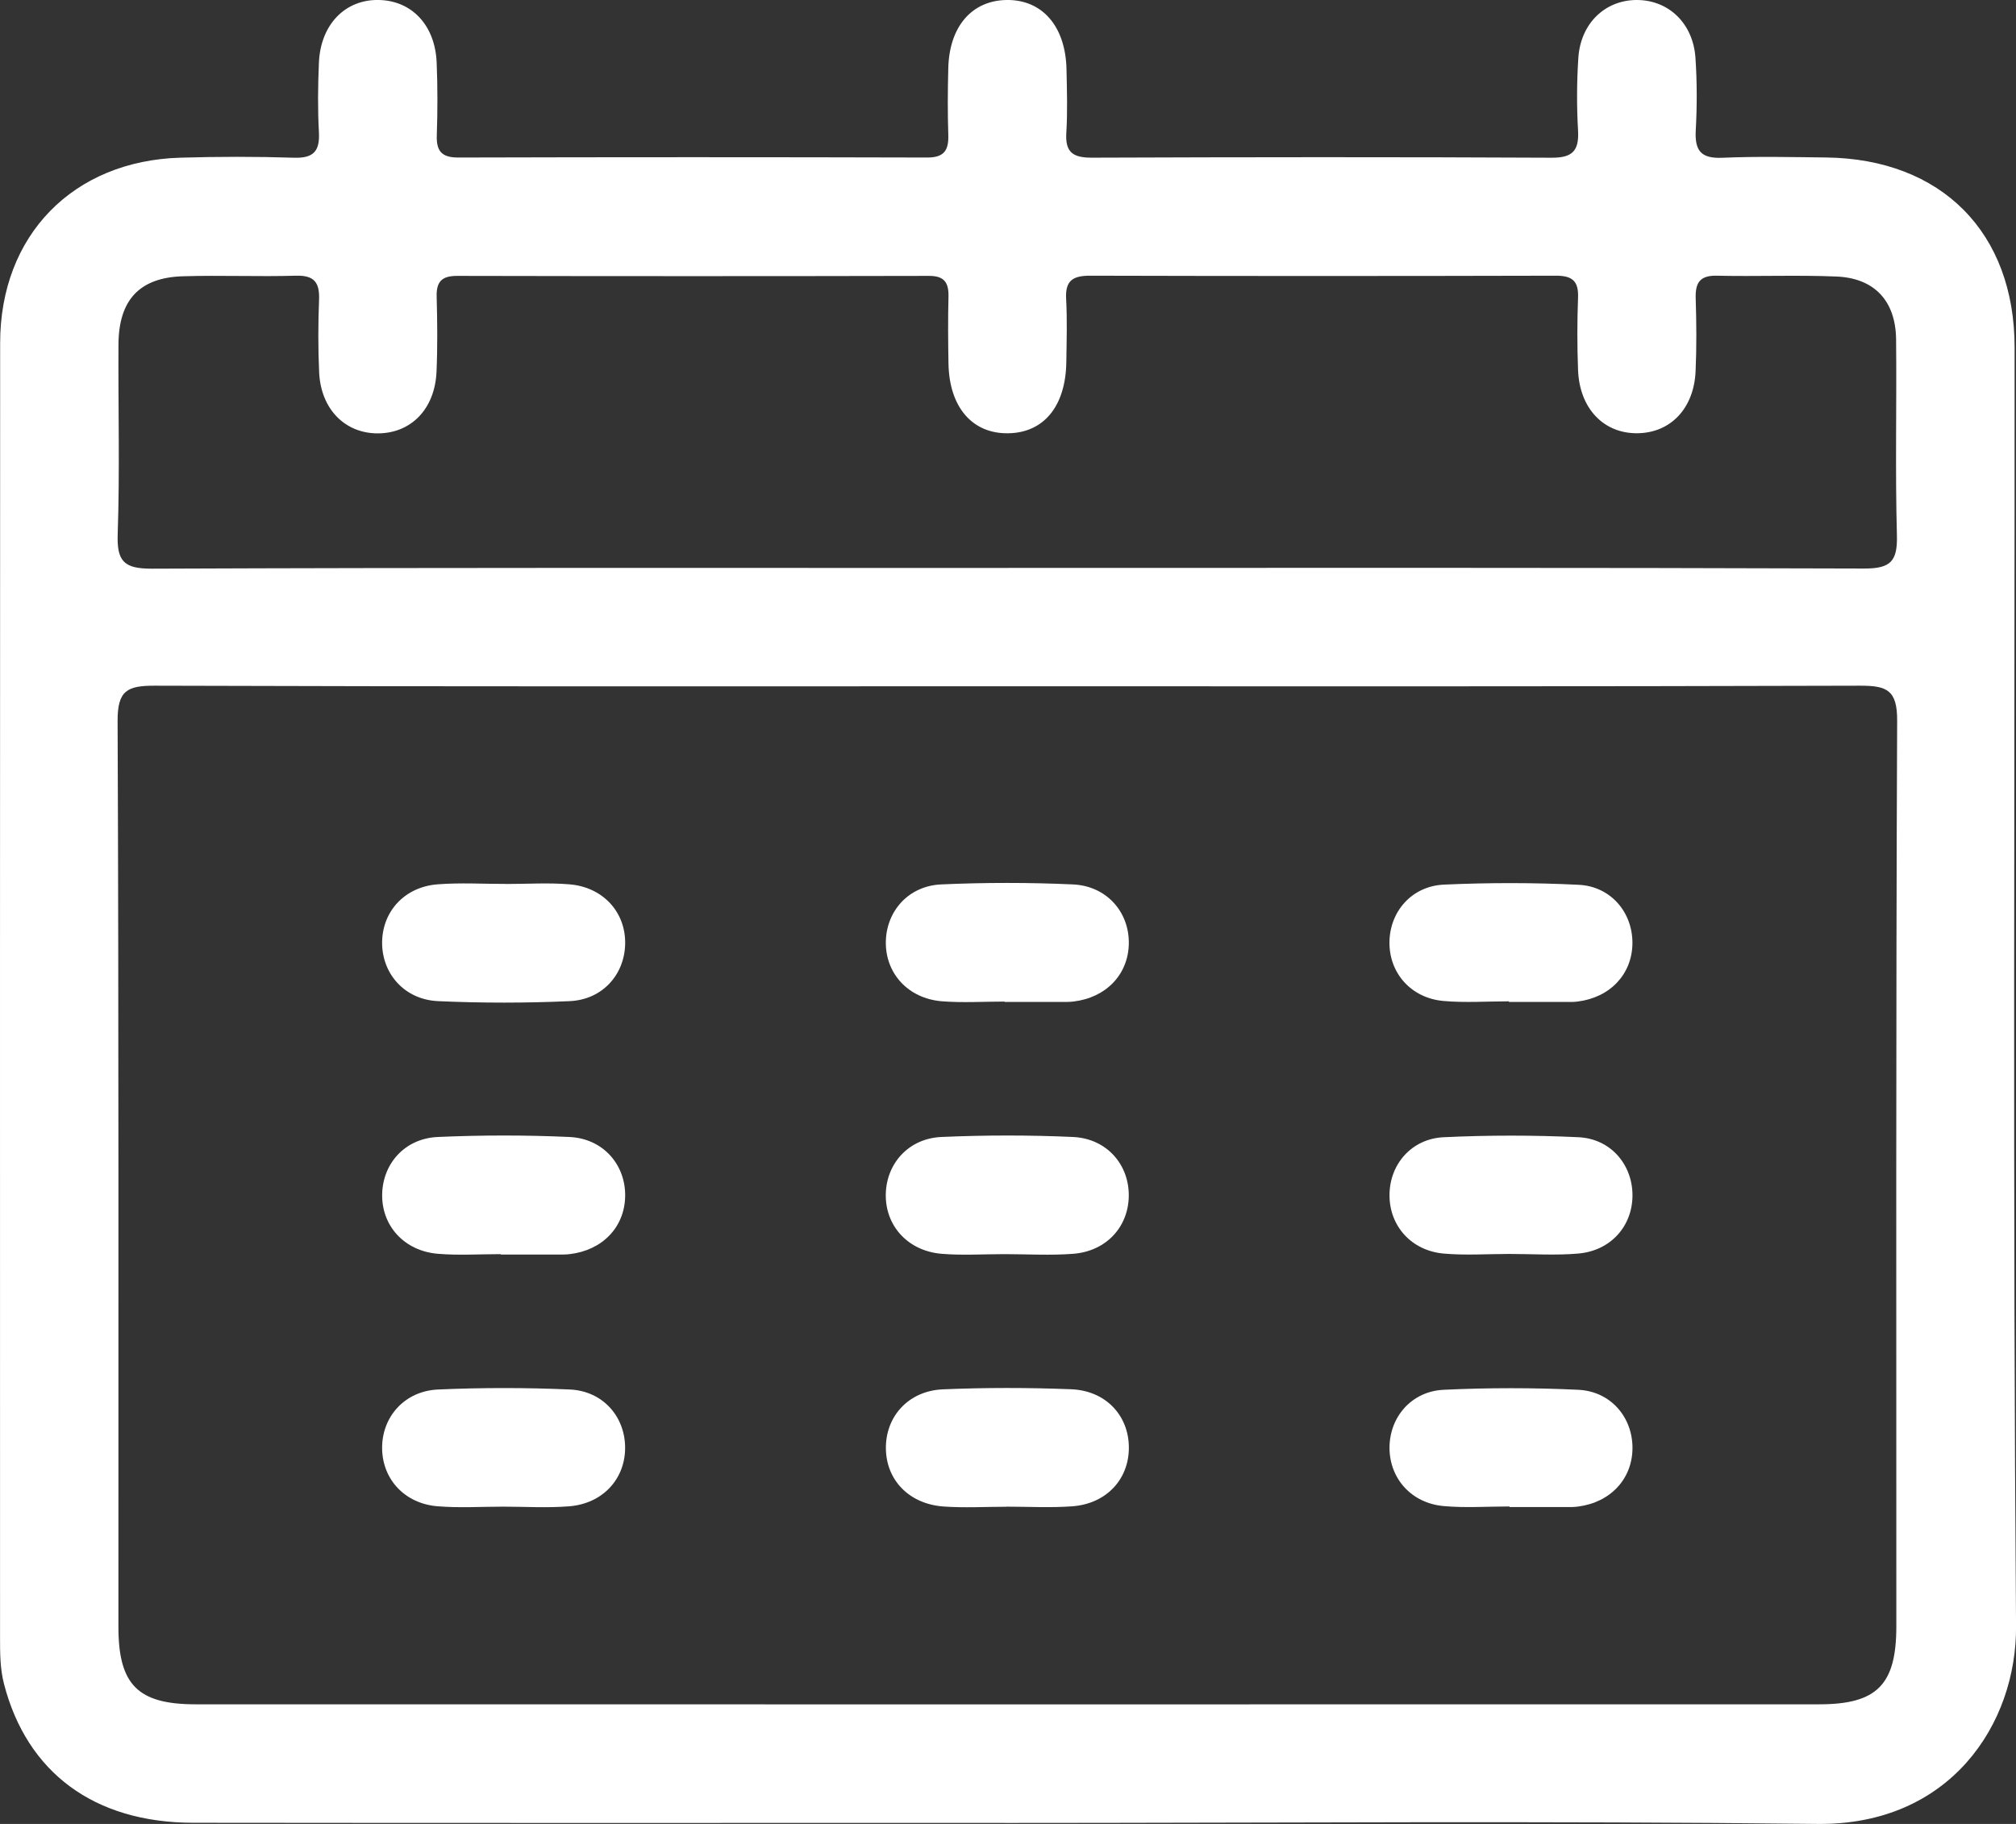
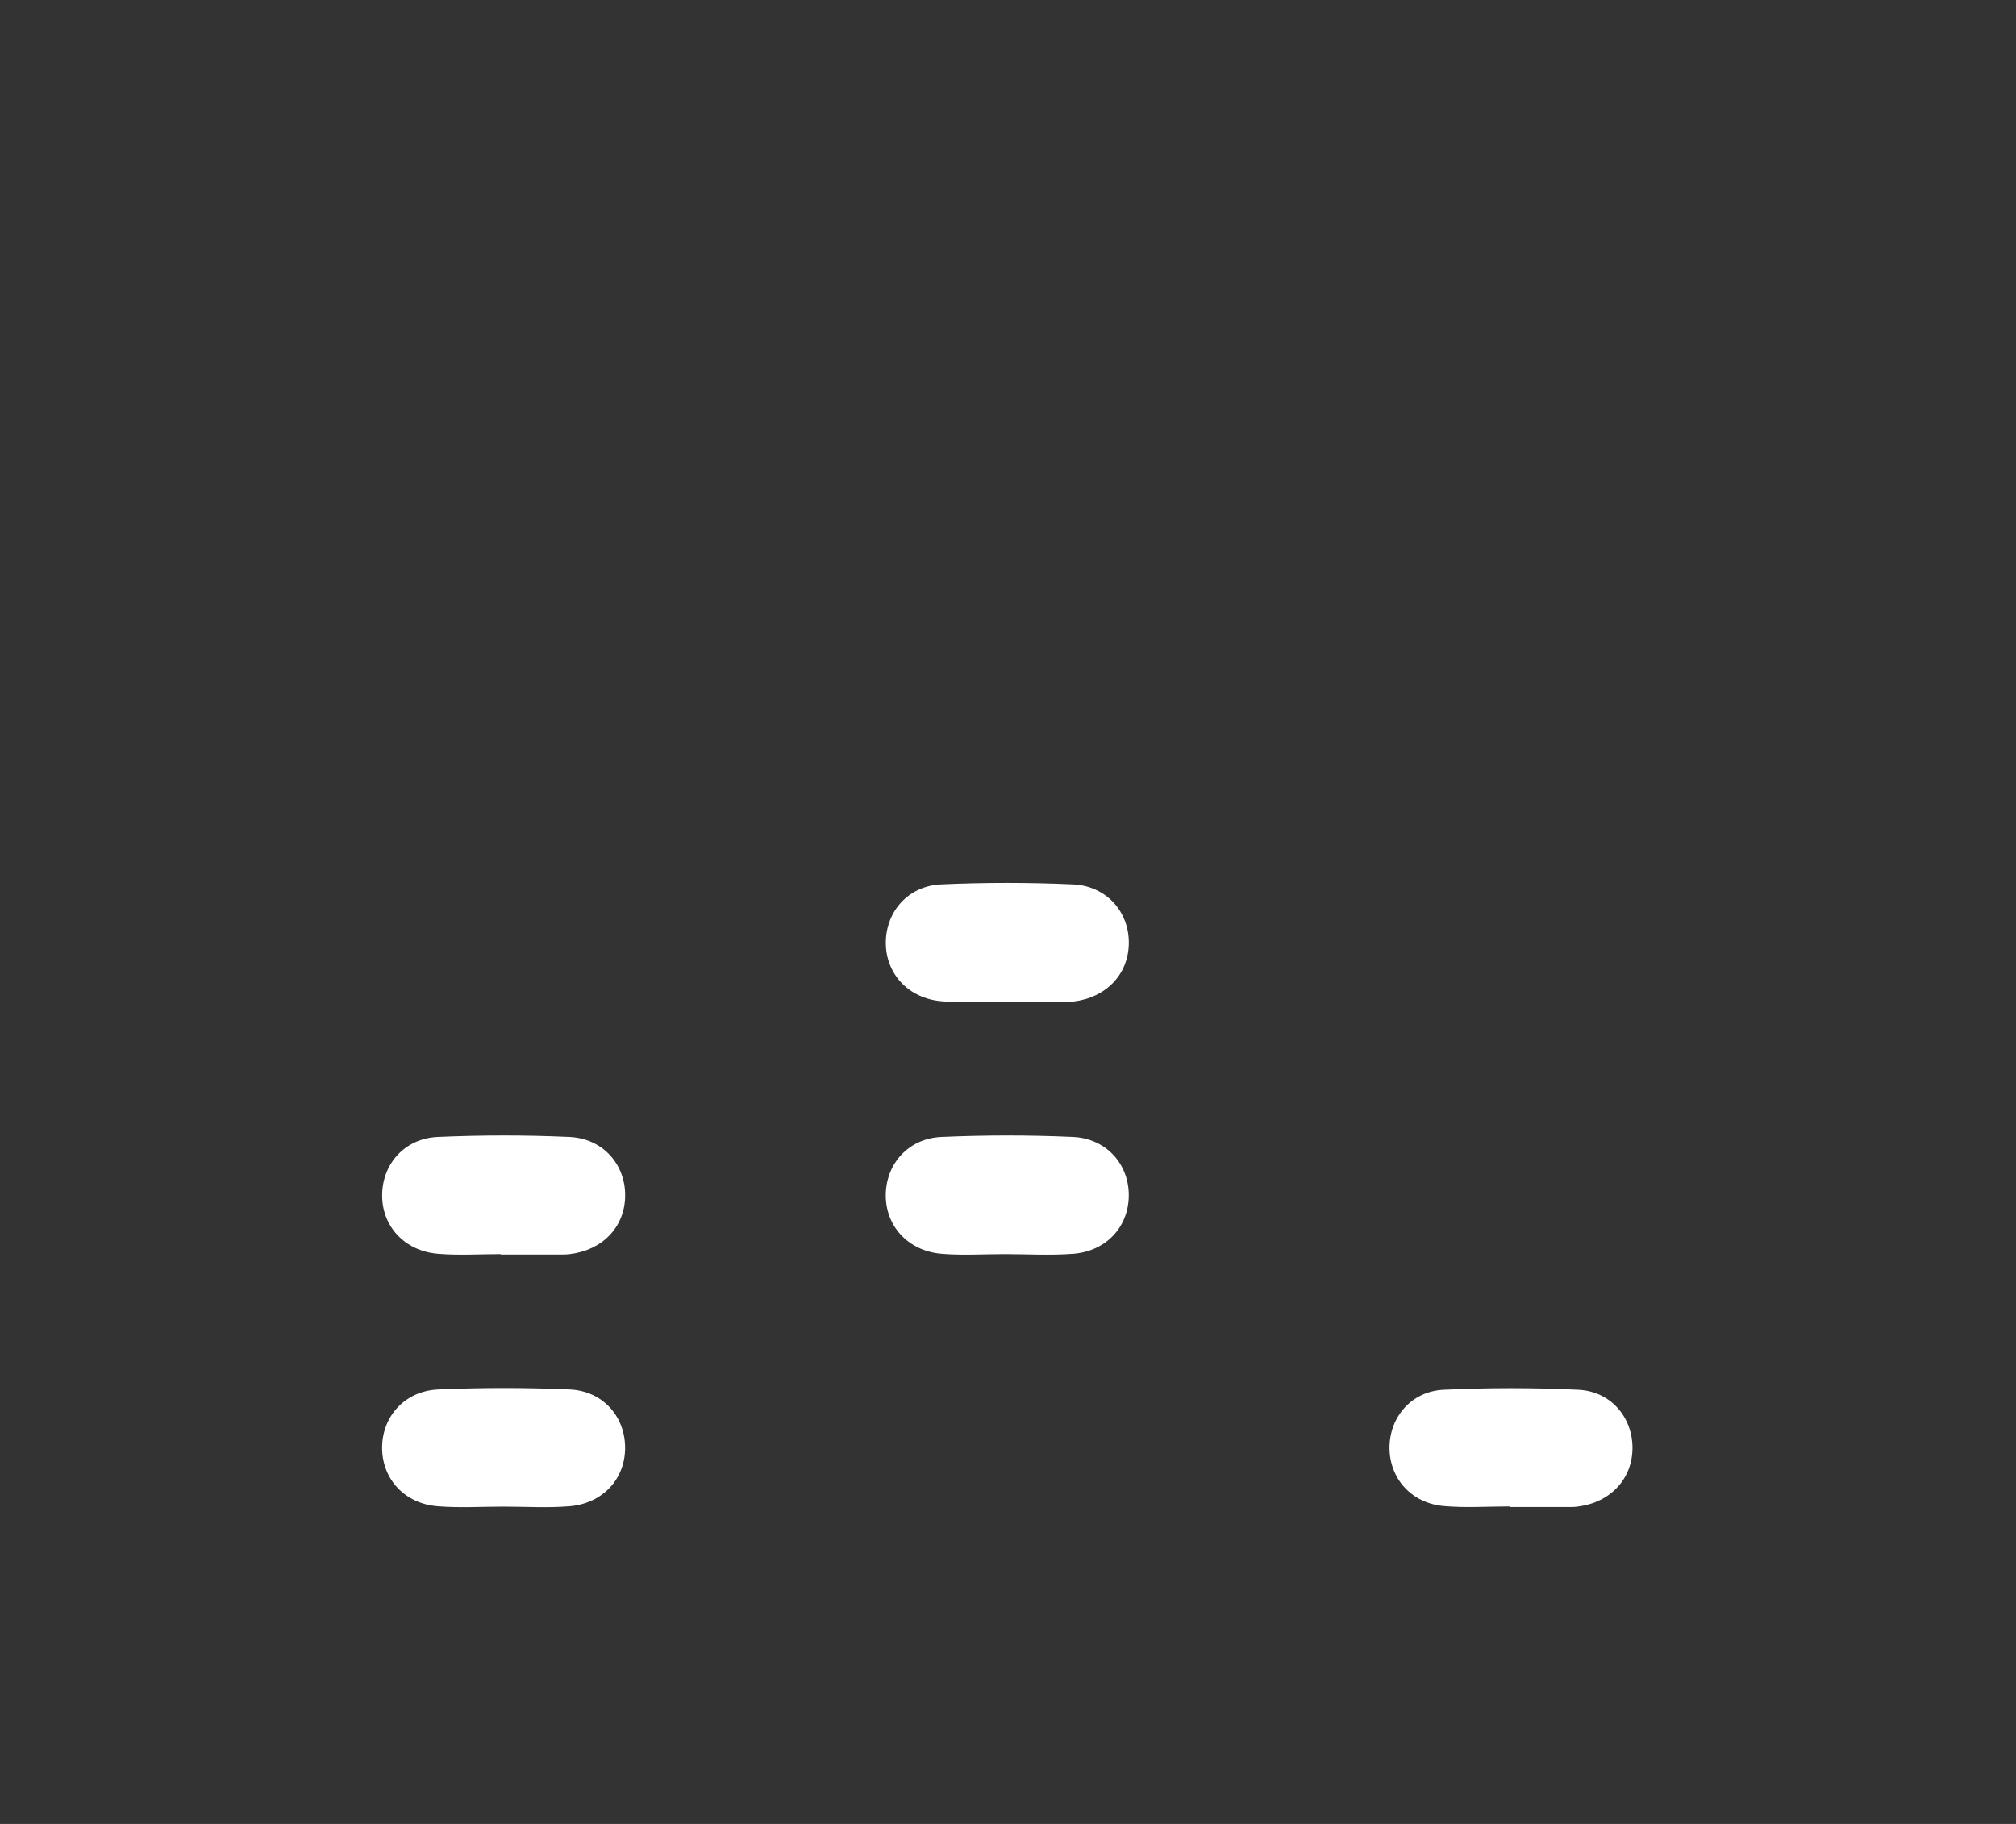
<svg xmlns="http://www.w3.org/2000/svg" width="42" height="38" viewBox="0 0 42 38" fill="none">
  <rect x="0" y="0" width="42" height="38" fill="#333333" stroke="none" />
  <g clip-path="url(#clip0_1_380)">
-     <path d="M20.94 37.979C15.301 37.979 9.662 37.983 4.023 37.976C1.963 37.974 0.562 36.93 0.084 35.086C0 34.763 0.001 34.436 0.001 34.109C0 25.122 -0.001 16.134 0.003 7.147C0.003 4.905 1.521 3.348 3.763 3.285C4.549 3.262 5.337 3.261 6.123 3.286C6.529 3.299 6.666 3.153 6.644 2.754C6.618 2.274 6.623 1.79 6.644 1.308C6.677 0.508 7.195 -0.019 7.901 -8.07324e-05C8.583 0.017 9.065 0.528 9.097 1.303C9.118 1.805 9.117 2.311 9.1 2.815C9.088 3.148 9.201 3.283 9.549 3.282C12.805 3.273 16.062 3.273 19.319 3.282C19.679 3.282 19.767 3.123 19.756 2.803C19.741 2.344 19.744 1.882 19.756 1.422C19.776 0.555 20.244 0.012 20.968 -8.07324e-05C21.714 -0.012 22.202 0.549 22.219 1.451C22.228 1.89 22.242 2.329 22.215 2.766C22.189 3.178 22.358 3.286 22.748 3.285C25.938 3.273 29.131 3.27 32.321 3.286C32.756 3.289 32.9 3.146 32.876 2.72C32.847 2.217 32.849 1.711 32.882 1.208C32.928 0.488 33.438 0.001 34.099 -8.07324e-05C34.76 -8.07324e-05 35.273 0.483 35.322 1.205C35.356 1.707 35.356 2.215 35.328 2.717C35.306 3.139 35.437 3.306 35.88 3.287C36.6 3.256 37.321 3.273 38.043 3.281C40.447 3.31 41.971 4.843 41.971 7.24C41.974 16.118 41.933 24.997 42.001 33.874C42.017 35.915 40.629 38.033 37.858 38C32.219 37.934 26.58 37.98 20.941 37.98L20.94 37.979ZM20.984 14.298C15.063 14.298 9.141 14.306 3.22 14.286C2.652 14.285 2.447 14.386 2.45 15.022C2.476 21.311 2.465 27.6 2.467 33.89C2.467 35.098 2.868 35.508 4.076 35.508C15.352 35.51 26.626 35.51 37.901 35.508C39.106 35.508 39.507 35.097 39.507 33.886C39.507 27.597 39.497 21.308 39.524 15.018C39.527 14.376 39.312 14.285 38.75 14.286C32.829 14.305 26.907 14.298 20.986 14.298H20.984ZM21.004 11.832C26.95 11.832 32.895 11.824 38.841 11.845C39.396 11.846 39.533 11.686 39.519 11.15C39.482 9.792 39.516 8.433 39.502 7.073C39.494 6.271 39.053 5.794 38.258 5.761C37.429 5.727 36.597 5.763 35.767 5.744C35.408 5.736 35.317 5.897 35.327 6.219C35.343 6.723 35.347 7.229 35.325 7.731C35.292 8.506 34.808 9.014 34.123 9.026C33.414 9.039 32.907 8.514 32.876 7.709C32.857 7.205 32.857 6.7 32.876 6.197C32.889 5.848 32.748 5.743 32.414 5.744C29.179 5.752 25.945 5.753 22.709 5.744C22.349 5.744 22.19 5.847 22.211 6.228C22.235 6.665 22.221 7.105 22.215 7.543C22.202 8.464 21.745 9.018 21.001 9.027C20.253 9.037 19.775 8.479 19.76 7.572C19.752 7.111 19.748 6.651 19.76 6.192C19.768 5.899 19.684 5.747 19.357 5.748C16.079 5.755 12.8 5.755 9.521 5.748C9.213 5.748 9.09 5.861 9.097 6.172C9.111 6.698 9.117 7.225 9.094 7.75C9.058 8.522 8.565 9.025 7.877 9.029C7.191 9.033 6.686 8.527 6.649 7.762C6.626 7.259 6.627 6.752 6.647 6.249C6.661 5.89 6.552 5.734 6.168 5.744C5.382 5.767 4.593 5.732 3.807 5.756C2.905 5.784 2.473 6.251 2.468 7.177C2.461 8.492 2.497 9.809 2.452 11.123C2.432 11.7 2.585 11.85 3.17 11.848C9.116 11.824 15.06 11.833 21.007 11.833L21.004 11.832Z" fill="white" />
-     <path d="M10.555 18.417C10.991 18.417 11.428 18.388 11.859 18.424C12.566 18.48 13.04 19.009 13.024 19.671C13.009 20.309 12.549 20.828 11.867 20.858C10.955 20.899 10.04 20.899 9.128 20.858C8.42 20.827 7.947 20.275 7.961 19.613C7.976 18.976 8.438 18.476 9.118 18.424C9.595 18.387 10.075 18.417 10.554 18.416L10.555 18.417Z" fill="white" />
    <path d="M20.928 20.867C20.494 20.867 20.055 20.895 19.624 20.861C18.917 20.804 18.442 20.276 18.455 19.616C18.468 18.978 18.93 18.456 19.609 18.426C20.521 18.385 21.437 18.385 22.349 18.426C23.057 18.456 23.531 19.005 23.517 19.667C23.503 20.305 23.042 20.786 22.363 20.866C22.32 20.871 22.277 20.874 22.233 20.874C21.798 20.874 21.364 20.874 20.928 20.874V20.867Z" fill="white" />
-     <path d="M31.436 20.862C30.979 20.862 30.52 20.895 30.067 20.854C29.394 20.792 28.942 20.271 28.947 19.633C28.952 18.993 29.409 18.46 30.086 18.43C31.018 18.388 31.957 18.388 32.889 18.434C33.562 18.467 34.014 19.013 34.009 19.653C34.003 20.294 33.547 20.78 32.871 20.866C32.828 20.871 32.784 20.875 32.741 20.875C32.306 20.875 31.871 20.875 31.436 20.875V20.862Z" fill="white" />
    <path d="M10.43 26.129C9.996 26.129 9.558 26.158 9.126 26.122C8.42 26.065 7.945 25.534 7.962 24.873C7.978 24.235 8.44 23.718 9.121 23.688C10.033 23.648 10.948 23.647 11.86 23.688C12.568 23.719 13.04 24.27 13.024 24.934C13.008 25.573 12.546 26.05 11.867 26.129C11.824 26.134 11.78 26.137 11.737 26.137C11.301 26.137 10.867 26.137 10.432 26.137V26.13L10.43 26.129Z" fill="white" />
    <path d="M20.922 26.129C20.488 26.129 20.05 26.158 19.618 26.122C18.912 26.064 18.438 25.534 18.454 24.873C18.47 24.236 18.932 23.718 19.613 23.688C20.525 23.648 21.441 23.647 22.352 23.688C23.06 23.719 23.532 24.27 23.516 24.934C23.5 25.573 23.04 26.069 22.358 26.122C21.881 26.159 21.401 26.129 20.922 26.129Z" fill="white" />
-     <path d="M31.444 26.125C30.987 26.125 30.528 26.158 30.075 26.117C29.401 26.056 28.947 25.54 28.948 24.901C28.948 24.261 29.404 23.724 30.079 23.693C31.012 23.649 31.95 23.649 32.883 23.693C33.557 23.724 34.011 24.265 34.01 24.905C34.009 25.546 33.556 26.059 32.879 26.117C32.404 26.158 31.923 26.125 31.445 26.125H31.444Z" fill="white" />
    <path d="M10.486 31.39C10.029 31.39 9.57 31.419 9.116 31.382C8.436 31.327 7.974 30.827 7.961 30.19C7.948 29.528 8.423 28.979 9.13 28.949C10.042 28.909 10.958 28.909 11.87 28.949C12.551 28.979 13.011 29.5 13.023 30.138C13.036 30.802 12.564 31.328 11.854 31.383C11.4 31.419 10.941 31.39 10.484 31.39H10.486Z" fill="white" />
-     <path d="M20.965 31.392C20.529 31.392 20.093 31.418 19.66 31.387C18.942 31.337 18.461 30.837 18.456 30.175C18.45 29.512 18.924 28.978 19.64 28.946C20.529 28.908 21.424 28.909 22.313 28.944C23.035 28.971 23.513 29.488 23.518 30.151C23.523 30.817 23.052 31.331 22.336 31.383C21.882 31.416 21.423 31.39 20.966 31.39L20.965 31.392Z" fill="white" />
    <path d="M31.448 31.386C30.991 31.386 30.532 31.419 30.079 31.378C29.404 31.319 28.95 30.804 28.948 30.166C28.948 29.526 29.402 28.987 30.077 28.955C31.009 28.911 31.948 28.911 32.88 28.955C33.556 28.987 34.01 29.525 34.01 30.165C34.01 30.806 33.557 31.298 32.883 31.387C32.84 31.392 32.796 31.398 32.753 31.398C32.318 31.398 31.883 31.398 31.448 31.398V31.387V31.386Z" fill="white" />
  </g>
  <defs>
    <clipPath id="clip0_1_380">
      <rect width="42" height="38" fill="white" />
    </clipPath>
  </defs>
</svg>